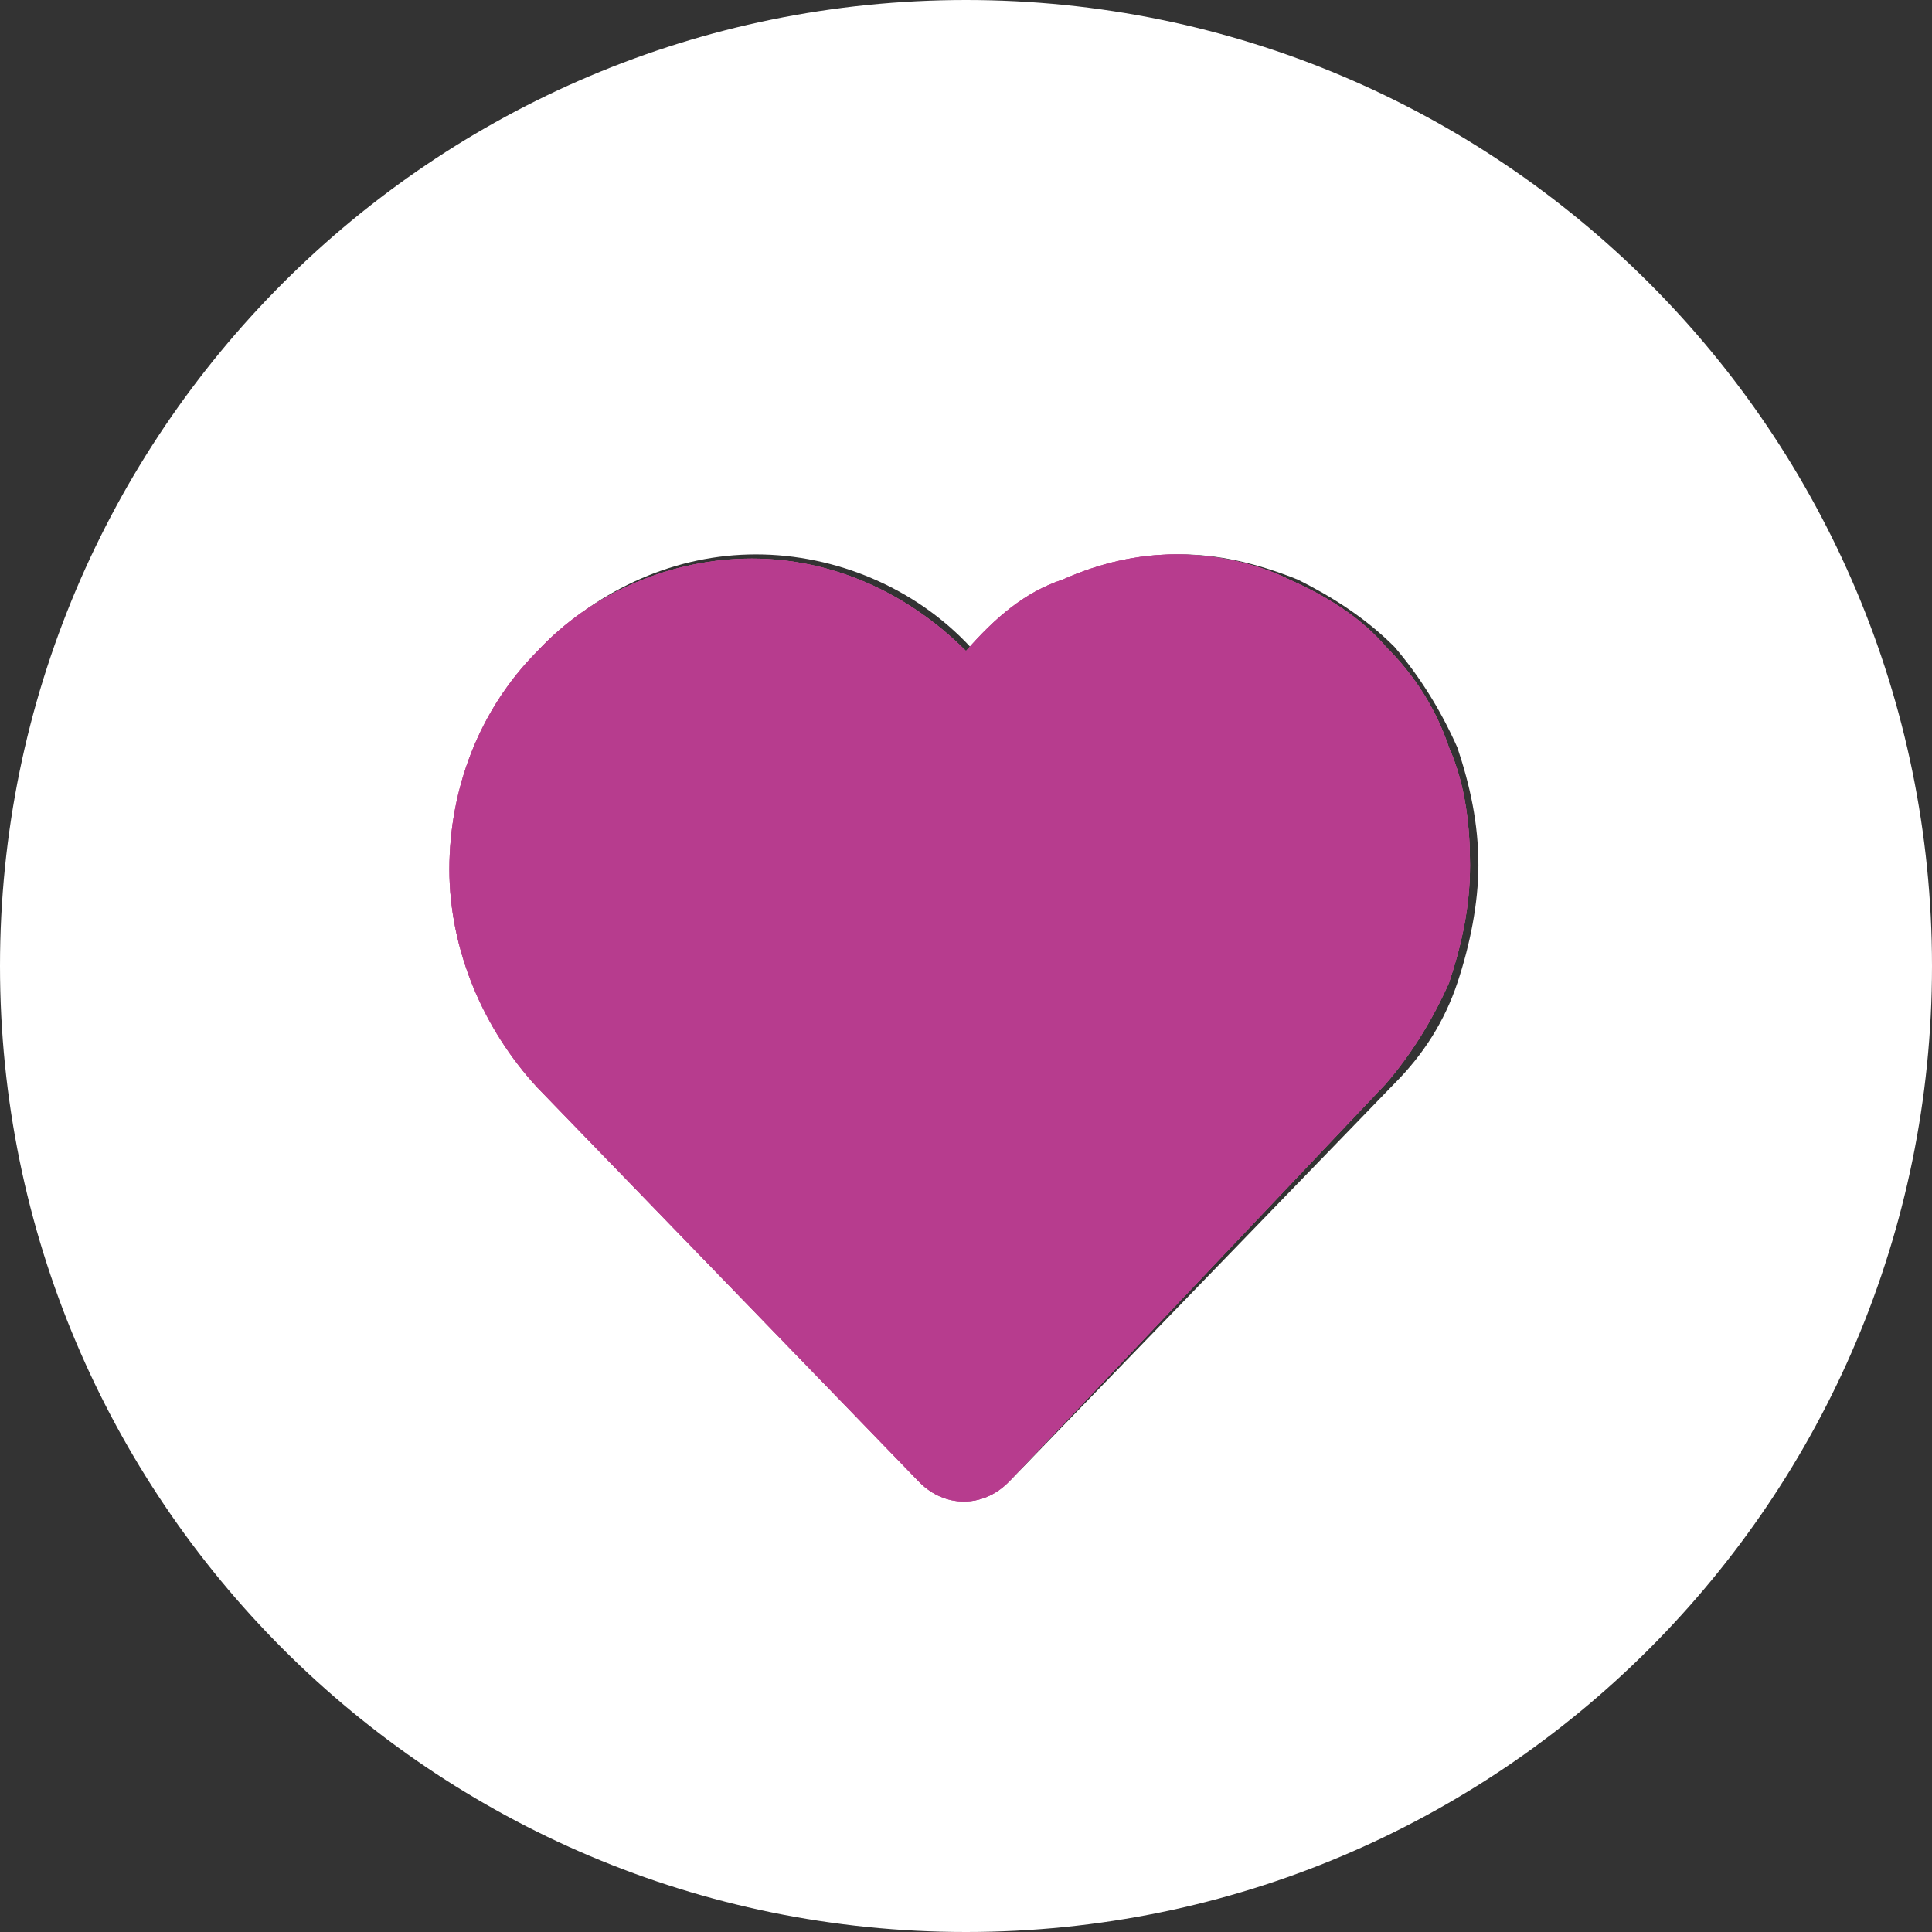
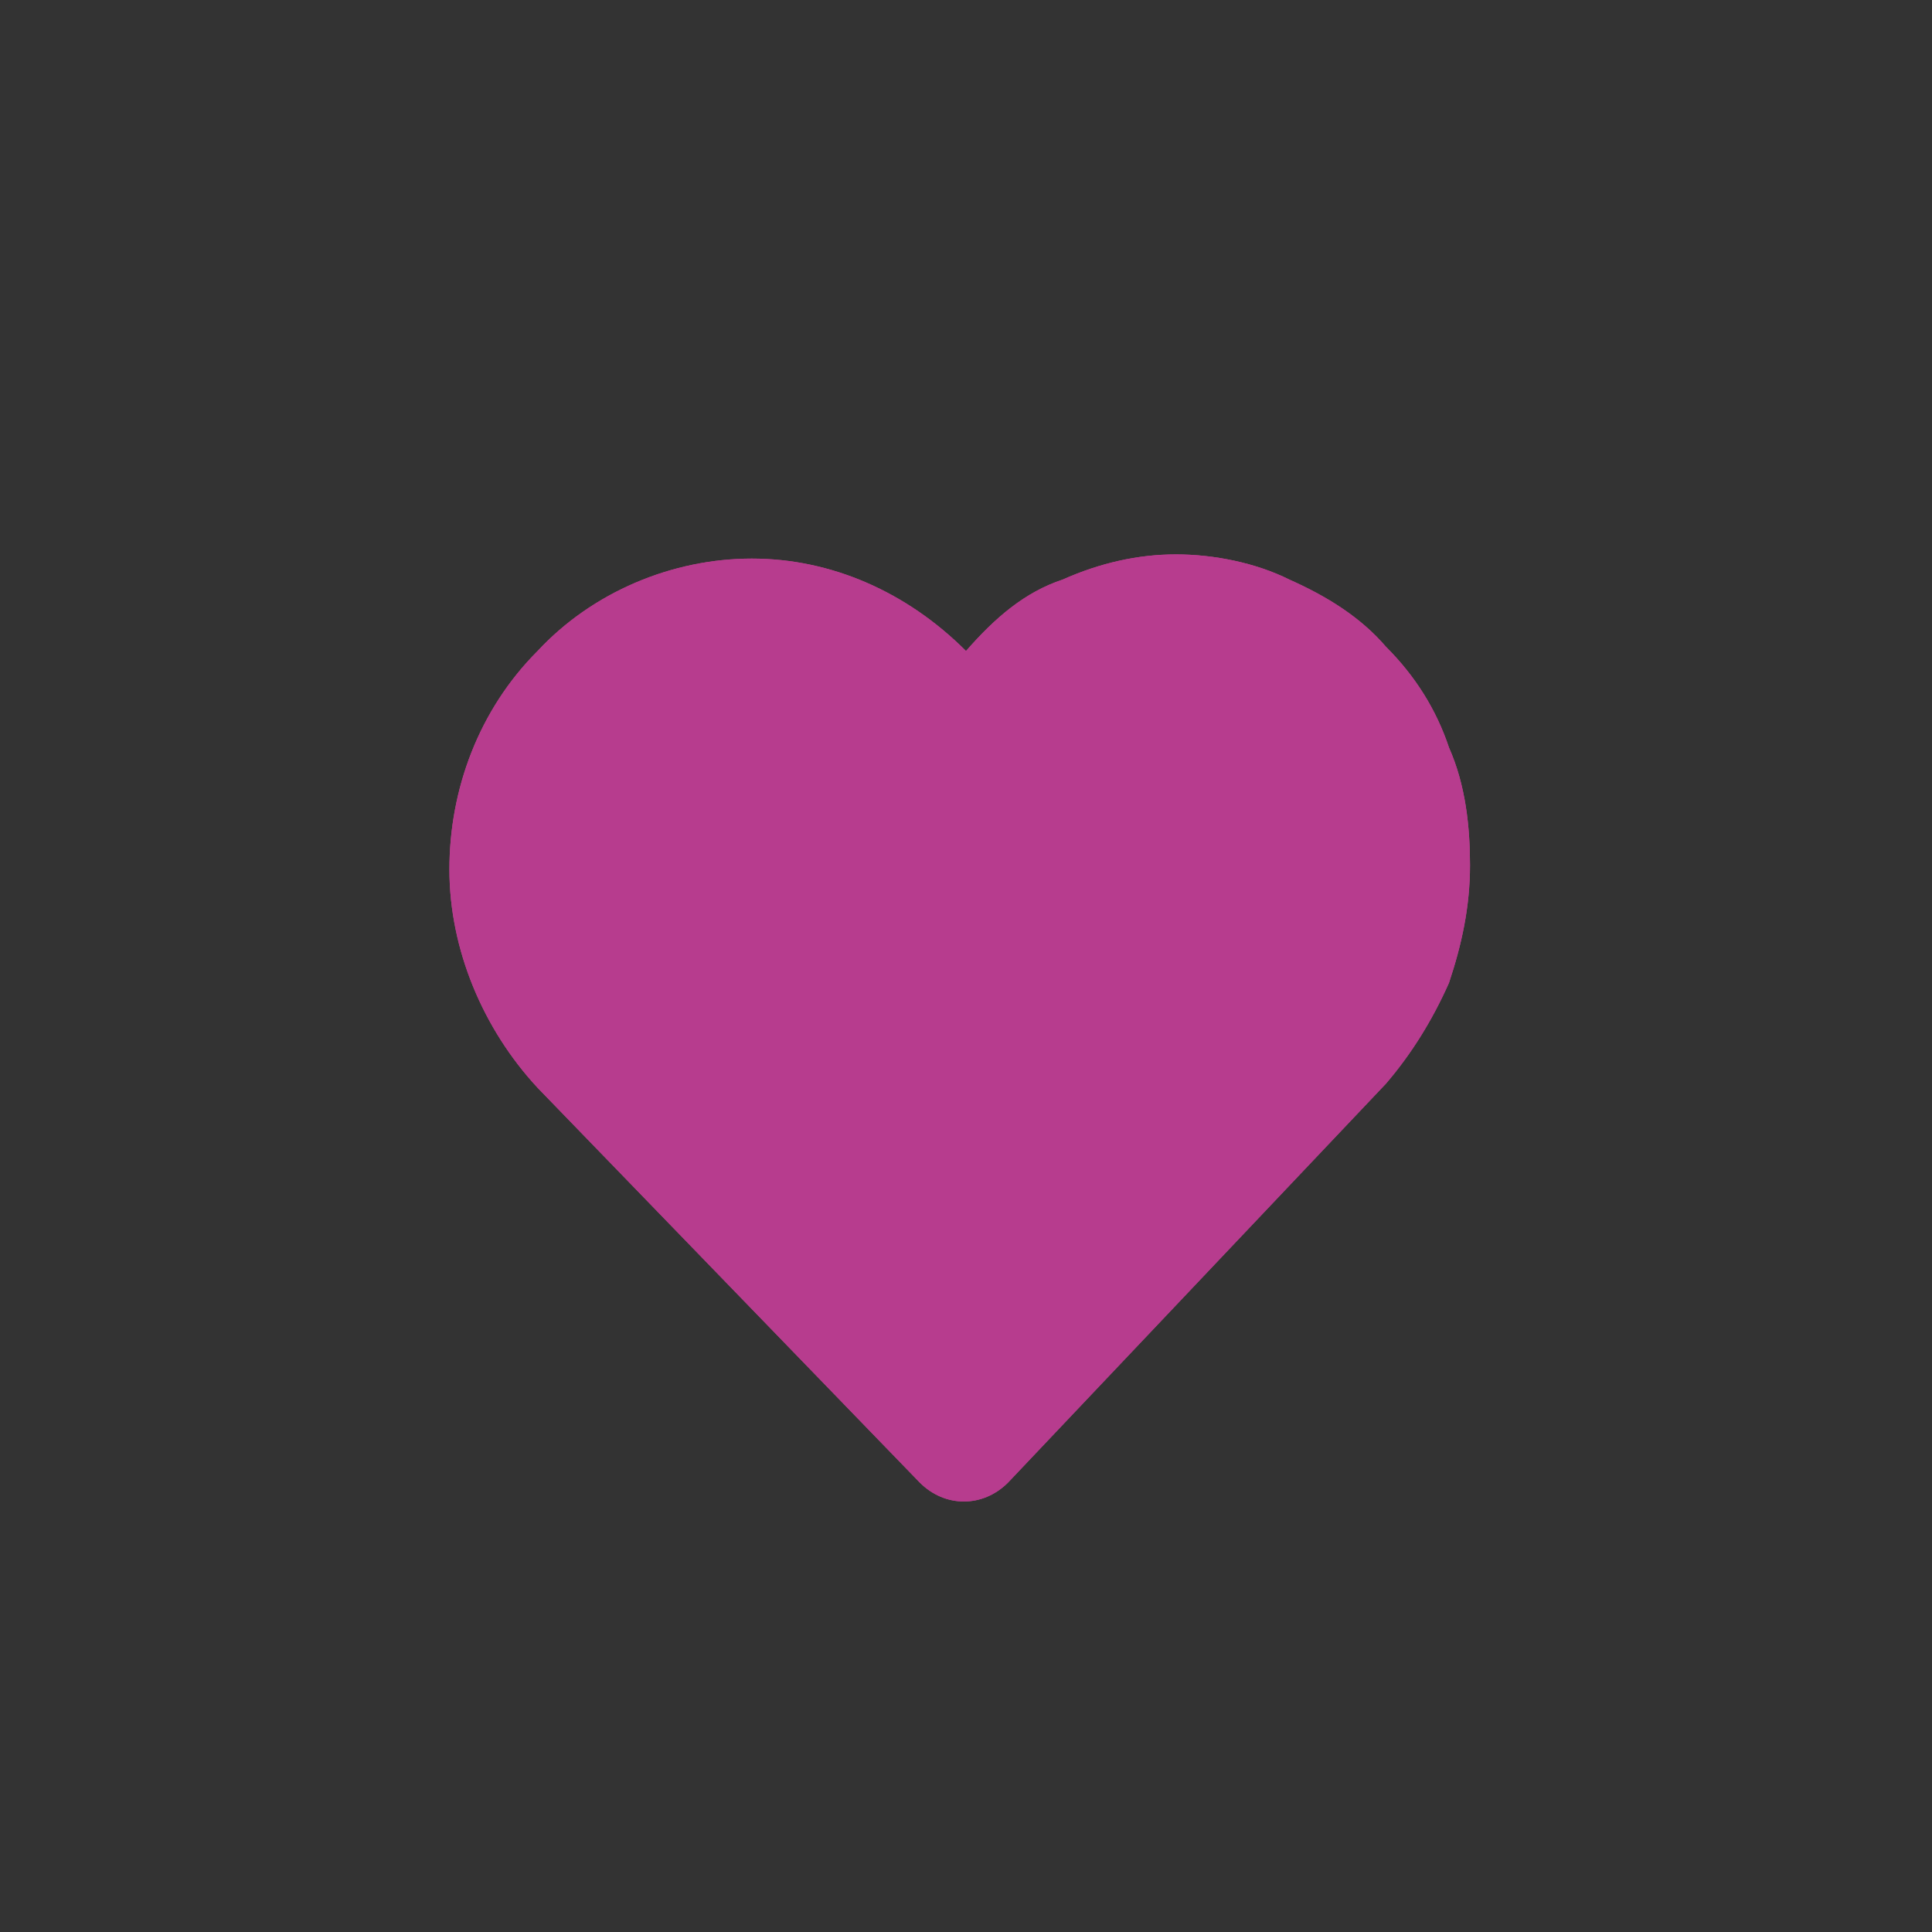
<svg xmlns="http://www.w3.org/2000/svg" version="1.1" id="Layer_1" x="0px" y="0px" viewBox="0 0 46 46" style="enable-background:new 0 0 46 46;" xml:space="preserve">
  <rect x="0" y="0" width="46" height="46" fill="#333333" stroke="none" />
  <style type="text/css">
	.st0{fill-rule:evenodd;clip-rule:evenodd;fill:#FFFFFF;}
	.st1{fill:#C04894;}
	.st2{fill:#C15E9A;}
	.st3{fill:#B73C8E;}
</style>
-   <path class="st0" d="M46,23c0,12.7-10.3,23-23,23C10.3,46,0,35.7,0,23C0,10.3,10.3,0,23,0C35.7,0,46,10.3,46,23z M28.1,13.2  c-0.9,0-1.9,0.2-2.7,0.6c-0.9,0.4-1.7,0.9-2.3,1.6l0,0l0,0c-1.3-1.4-3.2-2.2-5.1-2.2c-1.9,0-3.7,0.8-5.1,2.2  c-1.3,1.4-2.1,3.3-2.1,5.2s0.7,3.8,2.1,5.2l9.1,9.4c0.6,0.6,1.5,0.6,2.1,0l9.1-9.4c0.7-0.7,1.2-1.5,1.5-2.4s0.5-1.9,0.5-2.8  c0-1-0.2-1.9-0.5-2.8c-0.4-0.9-0.9-1.7-1.5-2.4c-0.7-0.7-1.5-1.2-2.3-1.6C29.9,13.4,29,13.2,28.1,13.2z" />
  <path class="st1" d="M25.3,13.8c0.9-0.4,1.8-0.6,2.7-0.6c0.9,0,1.9,0.2,2.7,0.6c0.9,0.4,1.7,0.9,2.3,1.6c0.7,0.7,1.2,1.5,1.5,2.4  c0.4,0.9,0.5,1.9,0.5,2.8c0,1-0.2,1.9-0.5,2.8c-0.4,0.9-0.9,1.7-1.5,2.4L24,35.3c-0.6,0.6-1.5,0.6-2.1,0l-9.1-9.4  c-1.3-1.4-2.1-3.3-2.1-5.2s0.7-3.8,2.1-5.2c1.3-1.4,3.2-2.2,5.1-2.2c1.9,0,3.7,0.8,5.1,2.2l0,0l0,0C23.7,14.7,24.4,14.1,25.3,13.8z" />
-   <path class="st2" d="M25.3,13.8c0.9-0.4,1.8-0.6,2.7-0.6c0.9,0,1.9,0.2,2.7,0.6c0.9,0.4,1.7,0.9,2.3,1.6c0.7,0.7,1.2,1.5,1.5,2.4  c0.4,0.9,0.5,1.9,0.5,2.8c0,1-0.2,1.9-0.5,2.8c-0.4,0.9-0.9,1.7-1.5,2.4L24,35.3c-0.6,0.6-1.5,0.6-2.1,0l-9.1-9.4  c-1.3-1.4-2.1-3.3-2.1-5.2s0.7-3.8,2.1-5.2c1.3-1.4,3.2-2.2,5.1-2.2c1.9,0,3.7,0.8,5.1,2.2l0,0l0,0C23.7,14.7,24.4,14.1,25.3,13.8z" />
  <path class="st3" d="M25.3,13.8c0.9-0.4,1.8-0.6,2.7-0.6c0.9,0,1.9,0.2,2.7,0.6c0.9,0.4,1.7,0.9,2.3,1.6c0.7,0.7,1.2,1.5,1.5,2.4  c0.4,0.9,0.5,1.9,0.5,2.8c0,1-0.2,1.9-0.5,2.8c-0.4,0.9-0.9,1.7-1.5,2.4L24,35.3c-0.6,0.6-1.5,0.6-2.1,0l-9.1-9.4  c-1.3-1.4-2.1-3.3-2.1-5.2s0.7-3.8,2.1-5.2c1.3-1.4,3.2-2.2,5.1-2.2c1.9,0,3.7,0.8,5.1,2.2l0,0l0,0C23.7,14.7,24.4,14.1,25.3,13.8z" />
</svg>